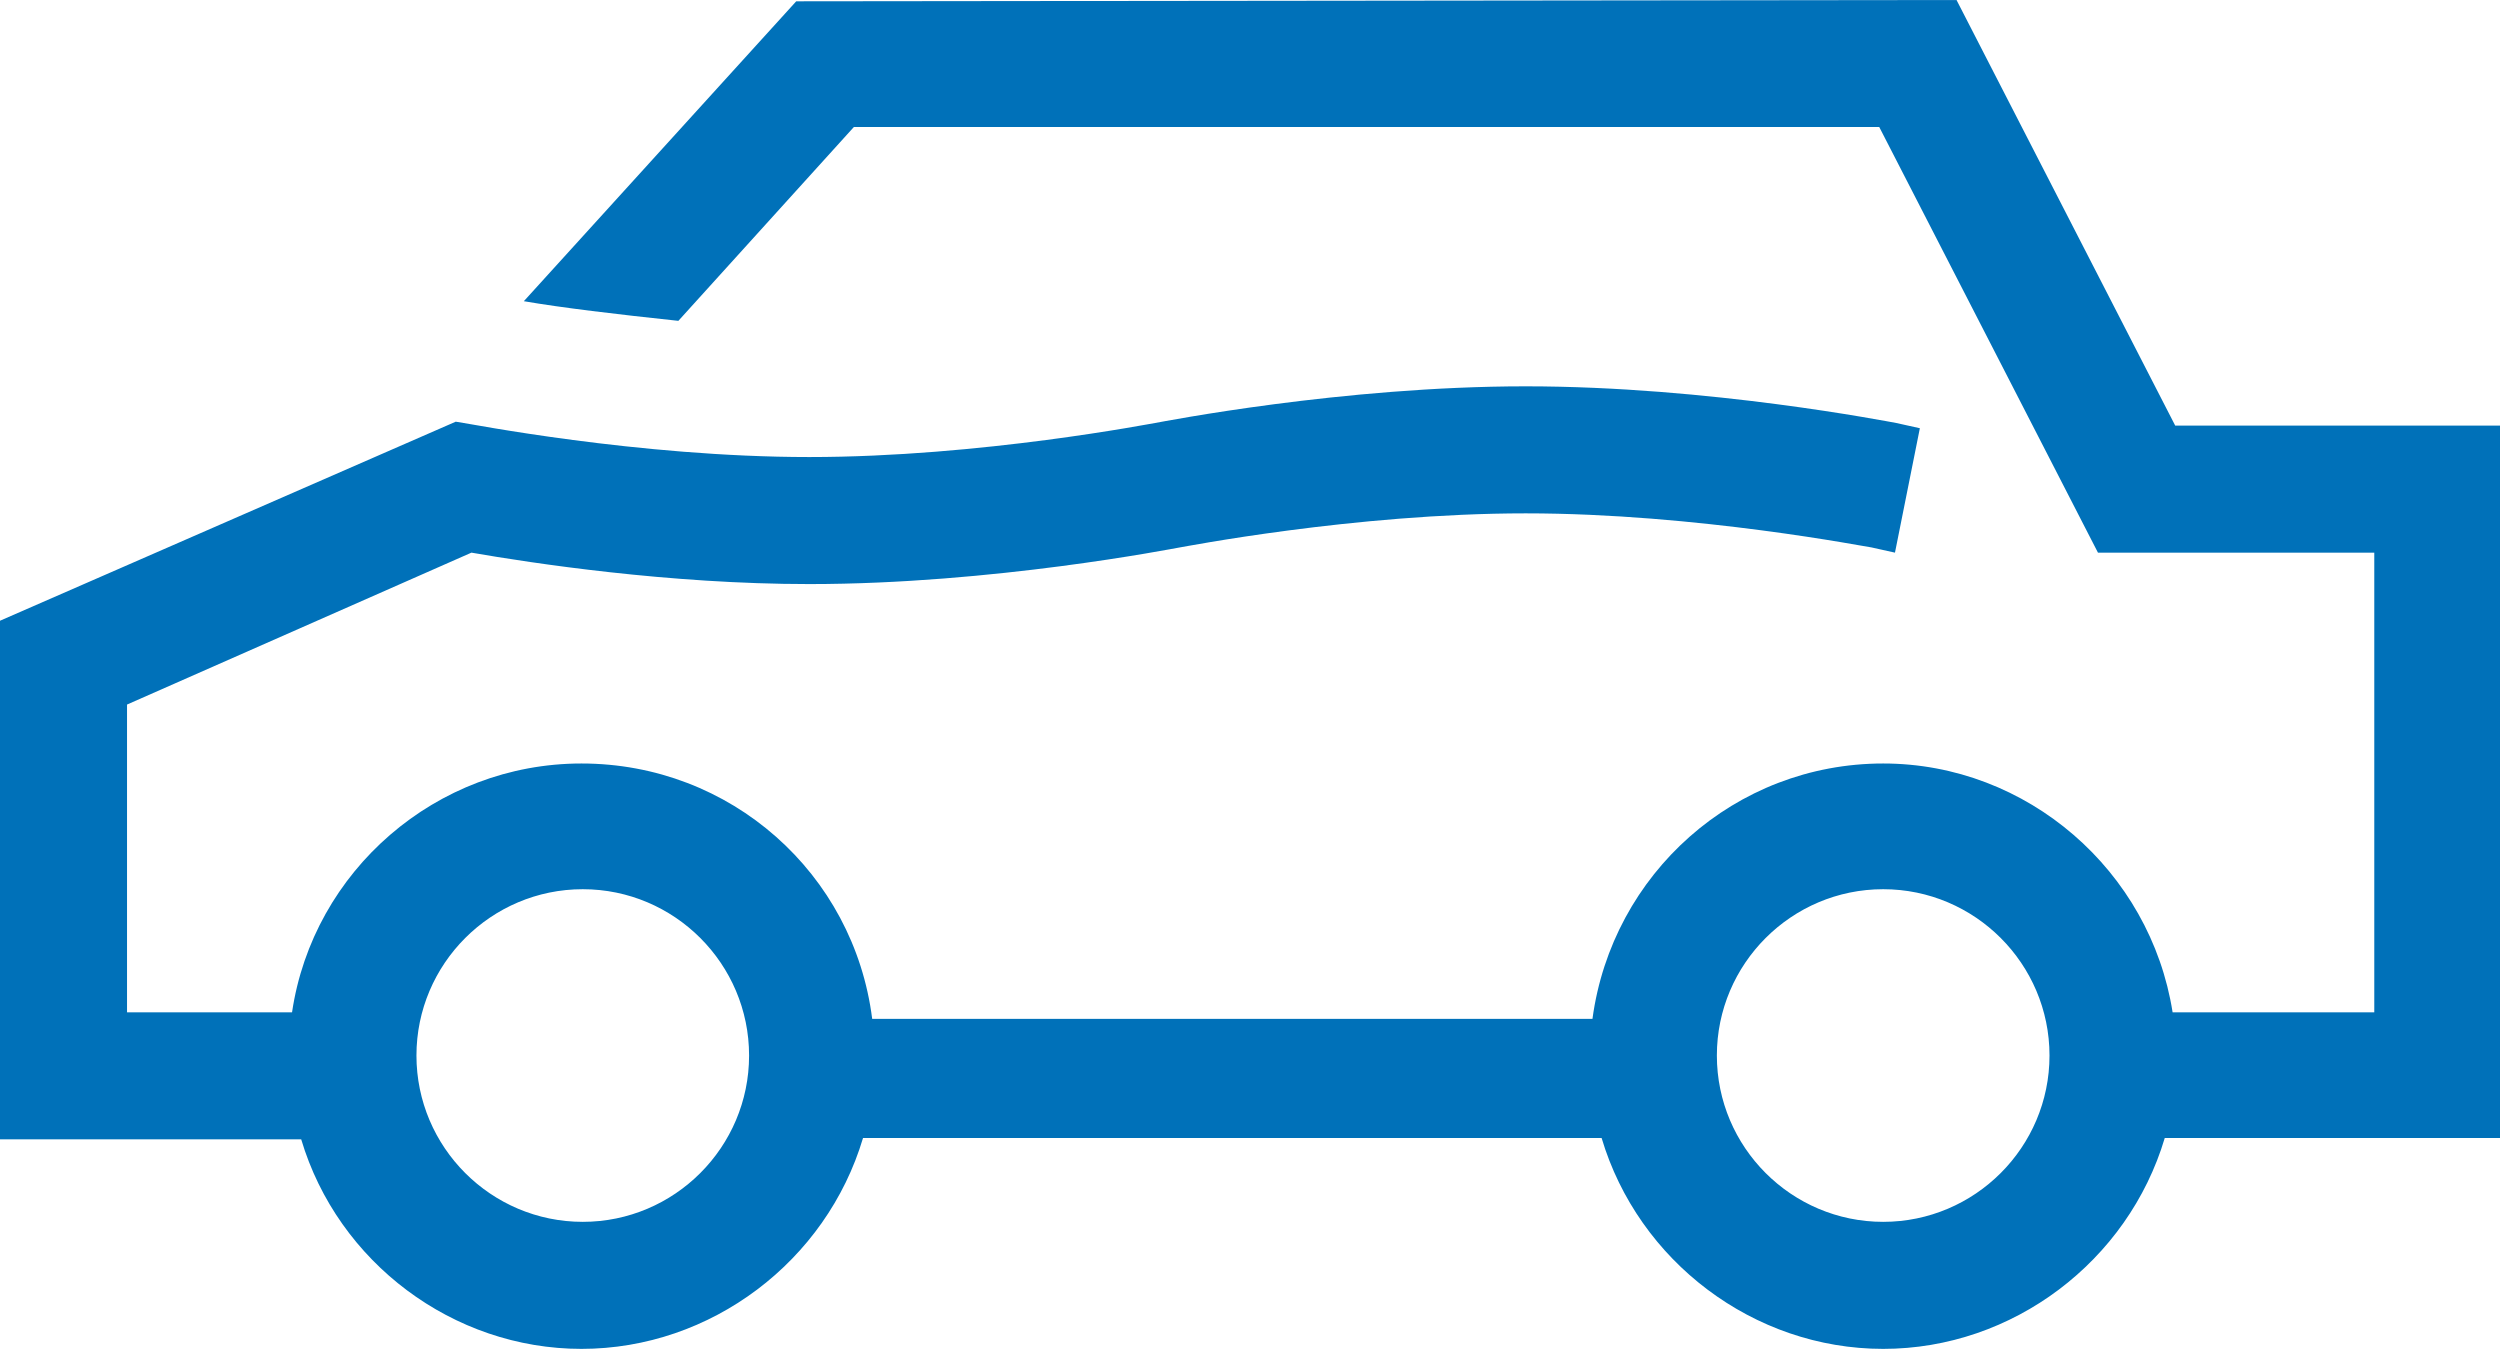
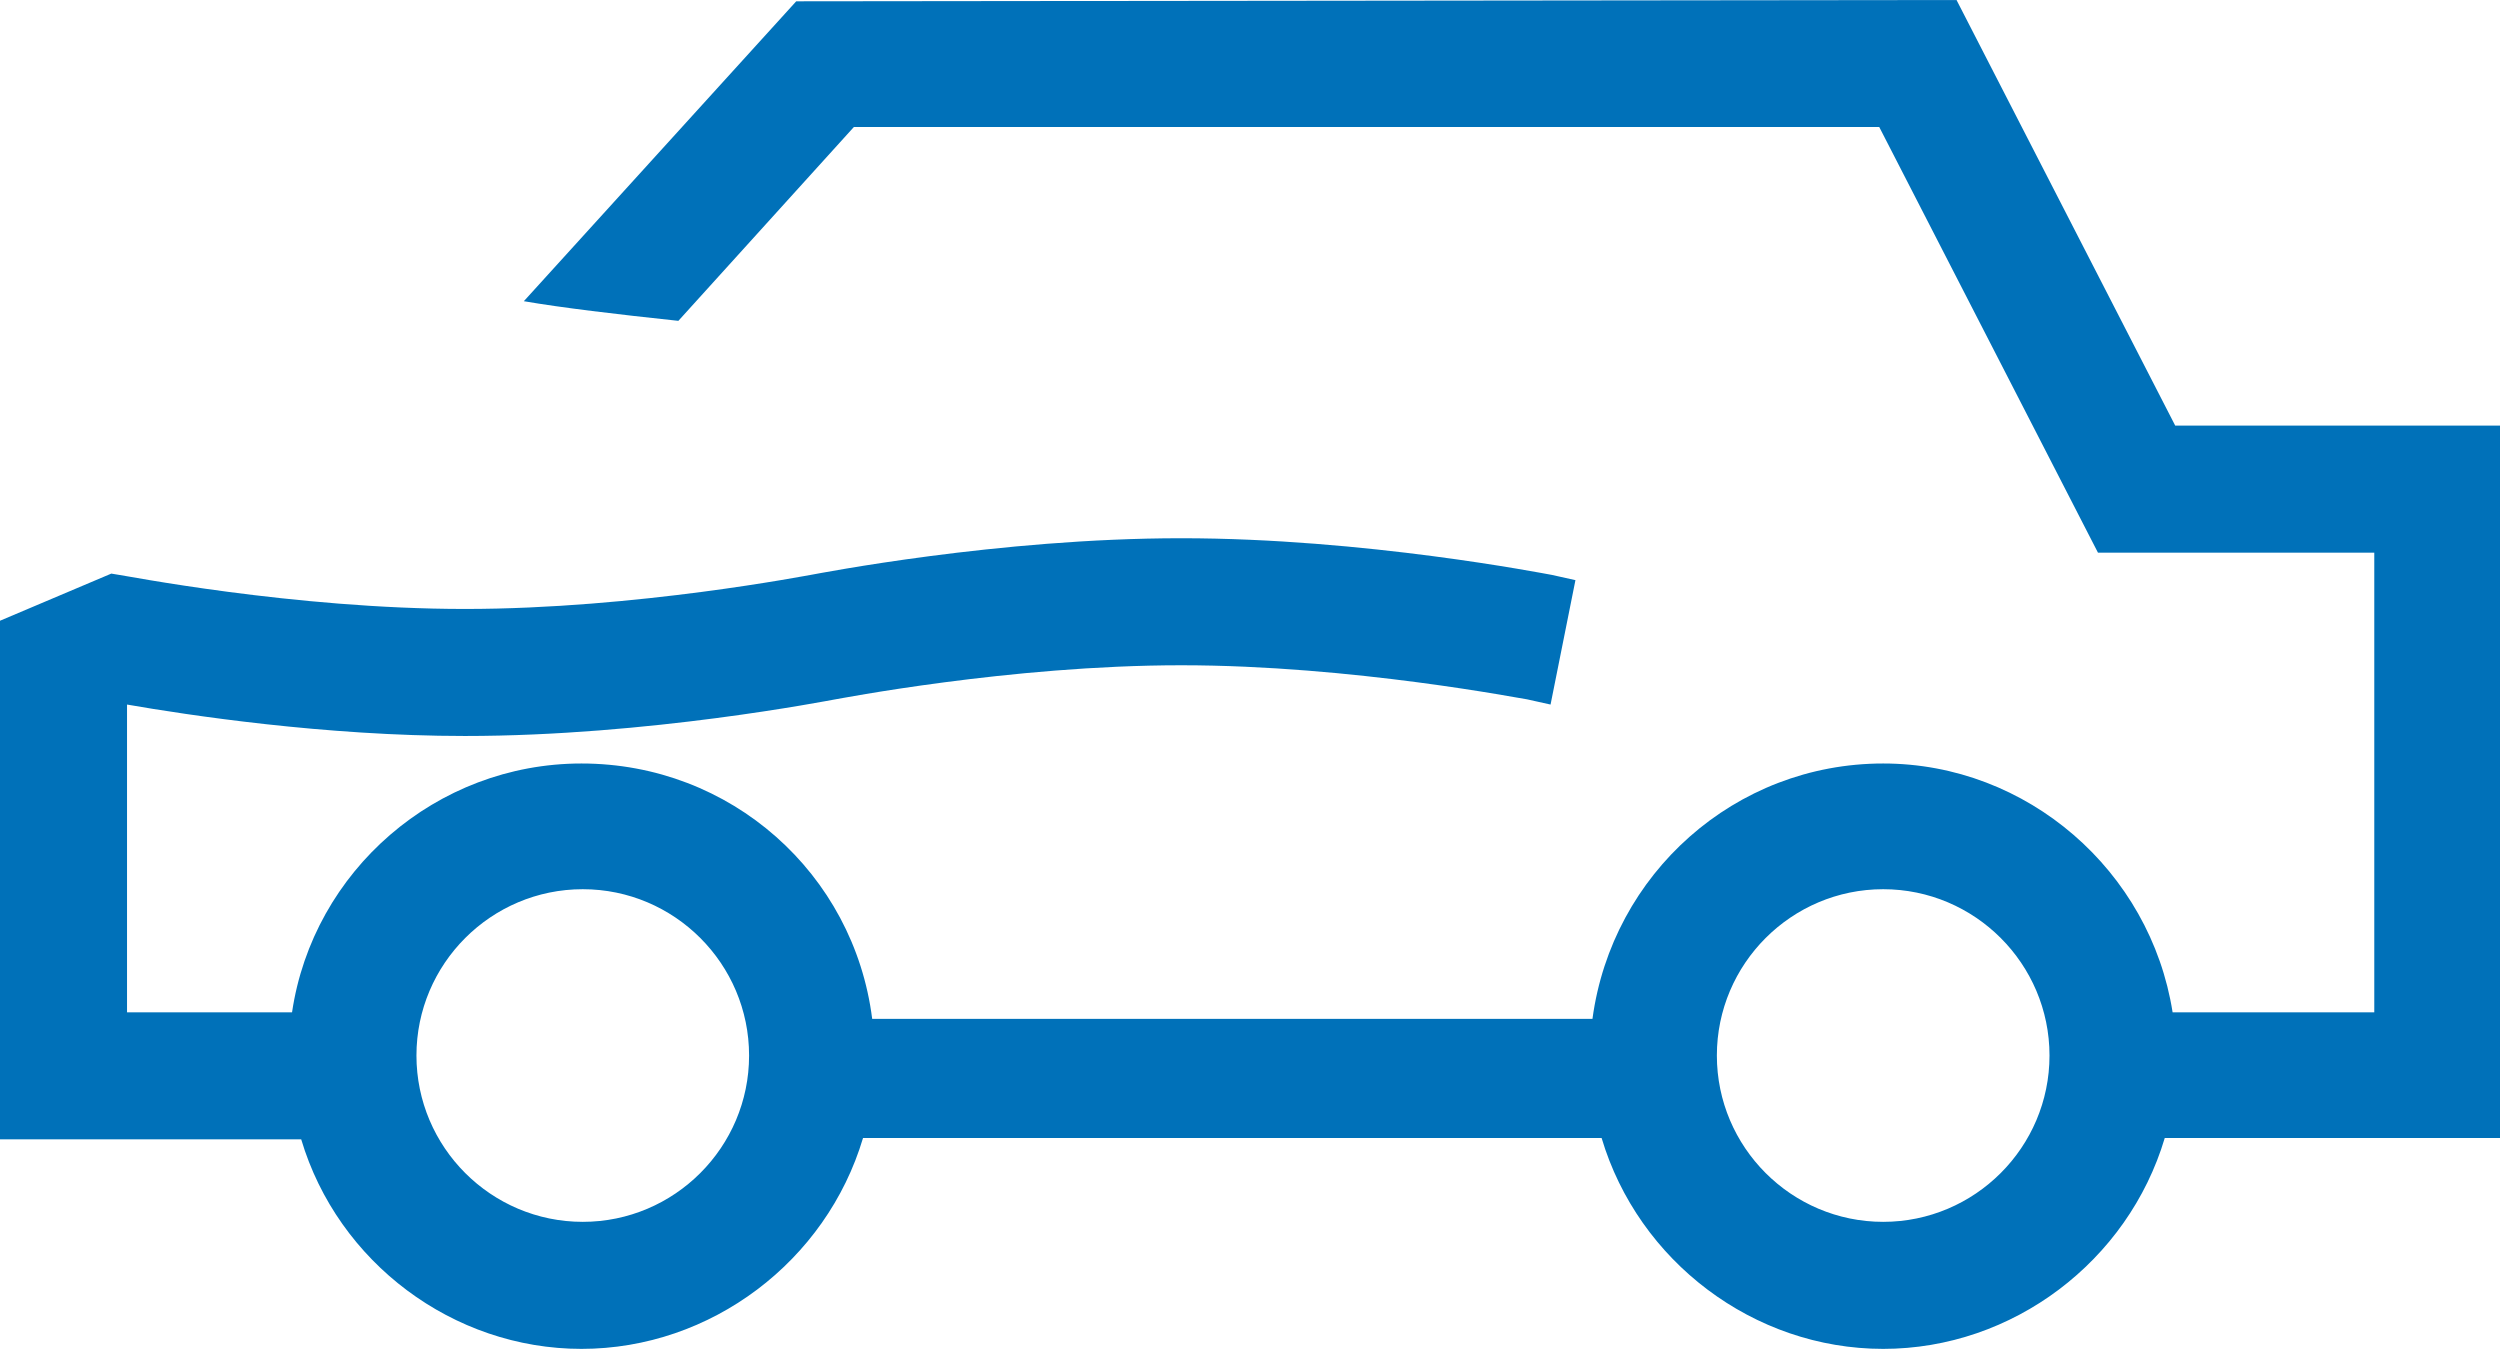
<svg xmlns="http://www.w3.org/2000/svg" version="1.1" id="Layout" x="0px" y="0px" viewBox="0 0 190.9 103" style="enable-background:new 0 0 190.9 103;" xml:space="preserve">
  <style type="text/css">
	.st0{fill:#0071B9;}
</style>
-   <path id="XMLID_2002_" class="st0" d="M166.1,32.5L149.4,0L60.8,0.1L40,23c2.9,0.5,7.1,1,11.8,1.5L65.2,9.7l78.3,0l16.7,32.5h21.1  v35.1h-15.4c-1.7-10.8-11.1-19-22.1-19c-11.3,0-20.7,8.4-22.2,19.5h-55c-1.4-11.1-10.8-19.5-22.2-19.5c-11.1,0-20.5,8.2-22.1,19H9.7  l0-23.5L36,42.2c4.6,0.8,15.1,2.4,25.8,2.4c14,0,27.7-2.7,28.3-2.8c0.1,0,13.3-2.6,26.4-2.6c13.1,0,26.2,2.6,26.4,2.6l1.8,0.4  l1.9-9.5l-1.8-0.4c-0.6-0.1-14.3-2.8-28.3-2.8s-27.7,2.7-28.3,2.8c-0.1,0-13.3,2.6-26.4,2.6c-13.1,0-26.2-2.6-26.4-2.6l-0.6-0.1  L0,47.4L0,87h23c2.8,9.4,11.6,16,21.4,16c9.9,0,18.7-6.7,21.5-16.1h56.4c2.8,9.4,11.6,16.1,21.5,16.1c9.9,0,18.7-6.7,21.5-16.1h25.7  V32.5H166.1z M44.5,93.3c-7,0-12.7-5.7-12.7-12.7c0-7,5.7-12.7,12.7-12.7c7,0,12.7,5.7,12.7,12.7C57.2,87.6,51.5,93.3,44.5,93.3z   M143.8,93.3c-7,0-12.7-5.7-12.7-12.7c0-7,5.7-12.7,12.7-12.7c7,0,12.7,5.7,12.7,12.7C156.5,87.6,150.8,93.3,143.8,93.3z" />
+   <path id="XMLID_2002_" class="st0" d="M166.1,32.5L149.4,0L60.8,0.1L40,23c2.9,0.5,7.1,1,11.8,1.5L65.2,9.7l78.3,0l16.7,32.5h21.1  v35.1h-15.4c-1.7-10.8-11.1-19-22.1-19c-11.3,0-20.7,8.4-22.2,19.5h-55c-1.4-11.1-10.8-19.5-22.2-19.5c-11.1,0-20.5,8.2-22.1,19H9.7  l0-23.5c4.6,0.8,15.1,2.4,25.8,2.4c14,0,27.7-2.7,28.3-2.8c0.1,0,13.3-2.6,26.4-2.6c13.1,0,26.2,2.6,26.4,2.6l1.8,0.4  l1.9-9.5l-1.8-0.4c-0.6-0.1-14.3-2.8-28.3-2.8s-27.7,2.7-28.3,2.8c-0.1,0-13.3,2.6-26.4,2.6c-13.1,0-26.2-2.6-26.4-2.6l-0.6-0.1  L0,47.4L0,87h23c2.8,9.4,11.6,16,21.4,16c9.9,0,18.7-6.7,21.5-16.1h56.4c2.8,9.4,11.6,16.1,21.5,16.1c9.9,0,18.7-6.7,21.5-16.1h25.7  V32.5H166.1z M44.5,93.3c-7,0-12.7-5.7-12.7-12.7c0-7,5.7-12.7,12.7-12.7c7,0,12.7,5.7,12.7,12.7C57.2,87.6,51.5,93.3,44.5,93.3z   M143.8,93.3c-7,0-12.7-5.7-12.7-12.7c0-7,5.7-12.7,12.7-12.7c7,0,12.7,5.7,12.7,12.7C156.5,87.6,150.8,93.3,143.8,93.3z" />
</svg>